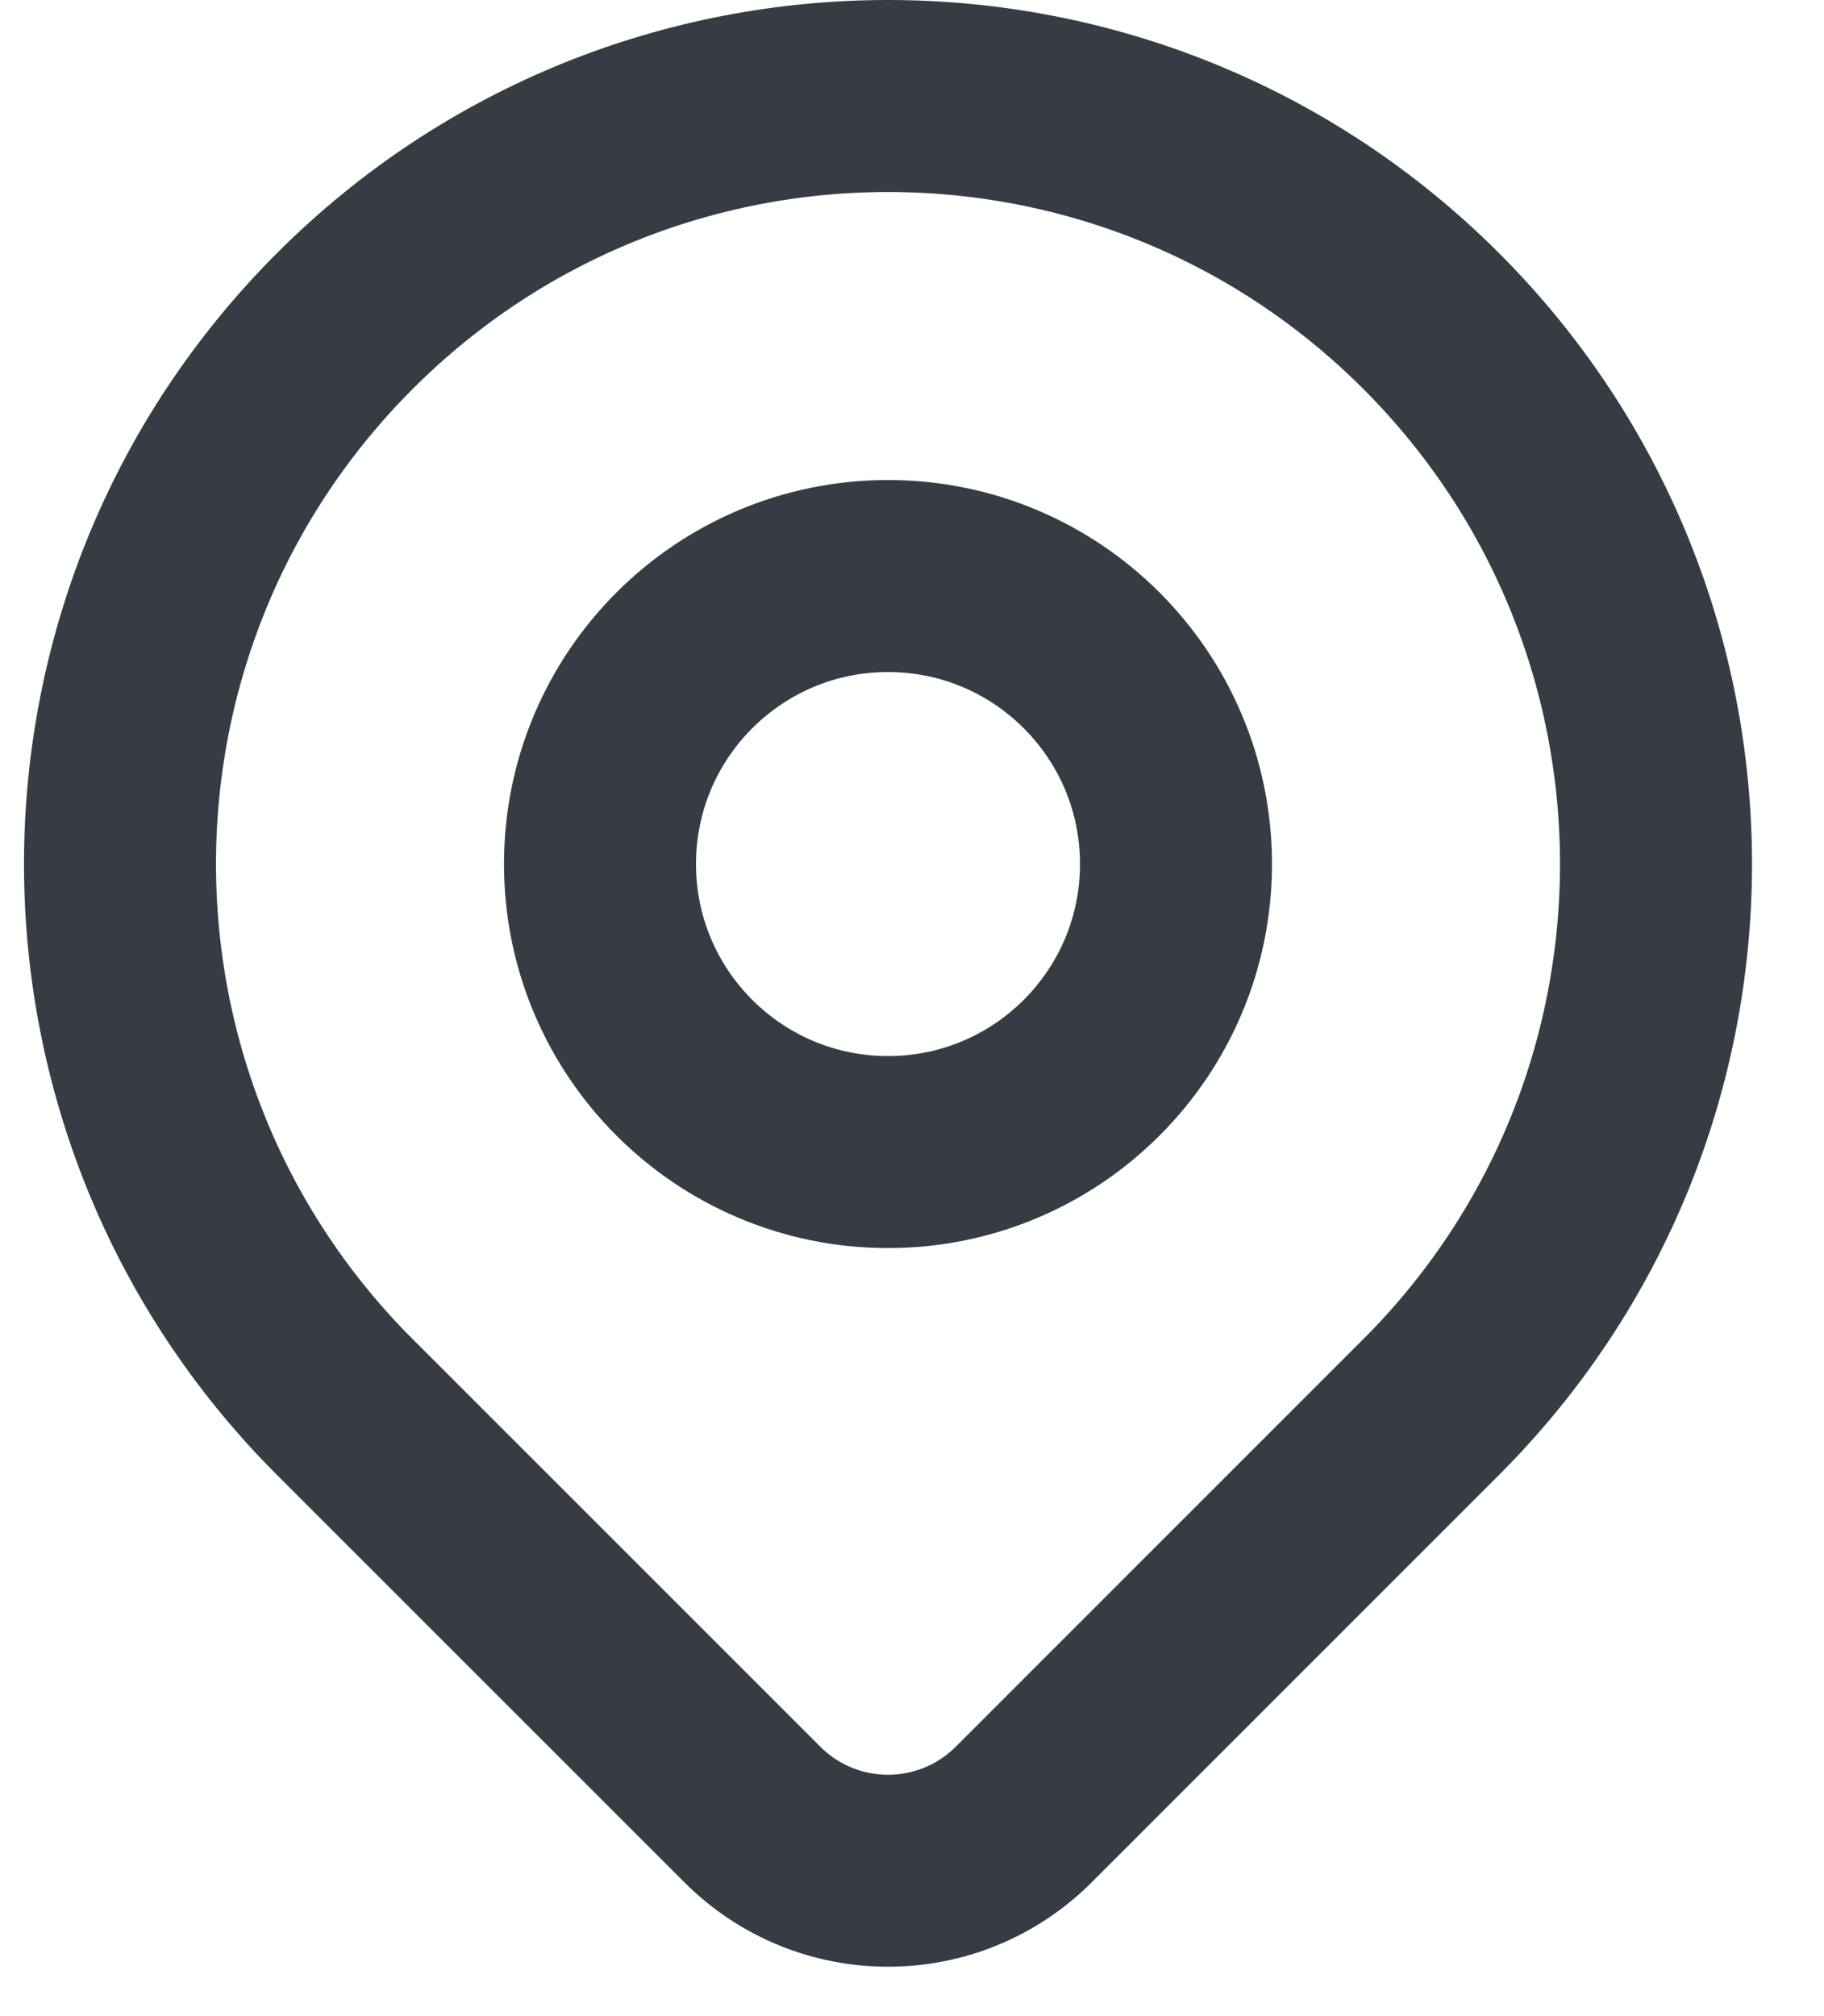
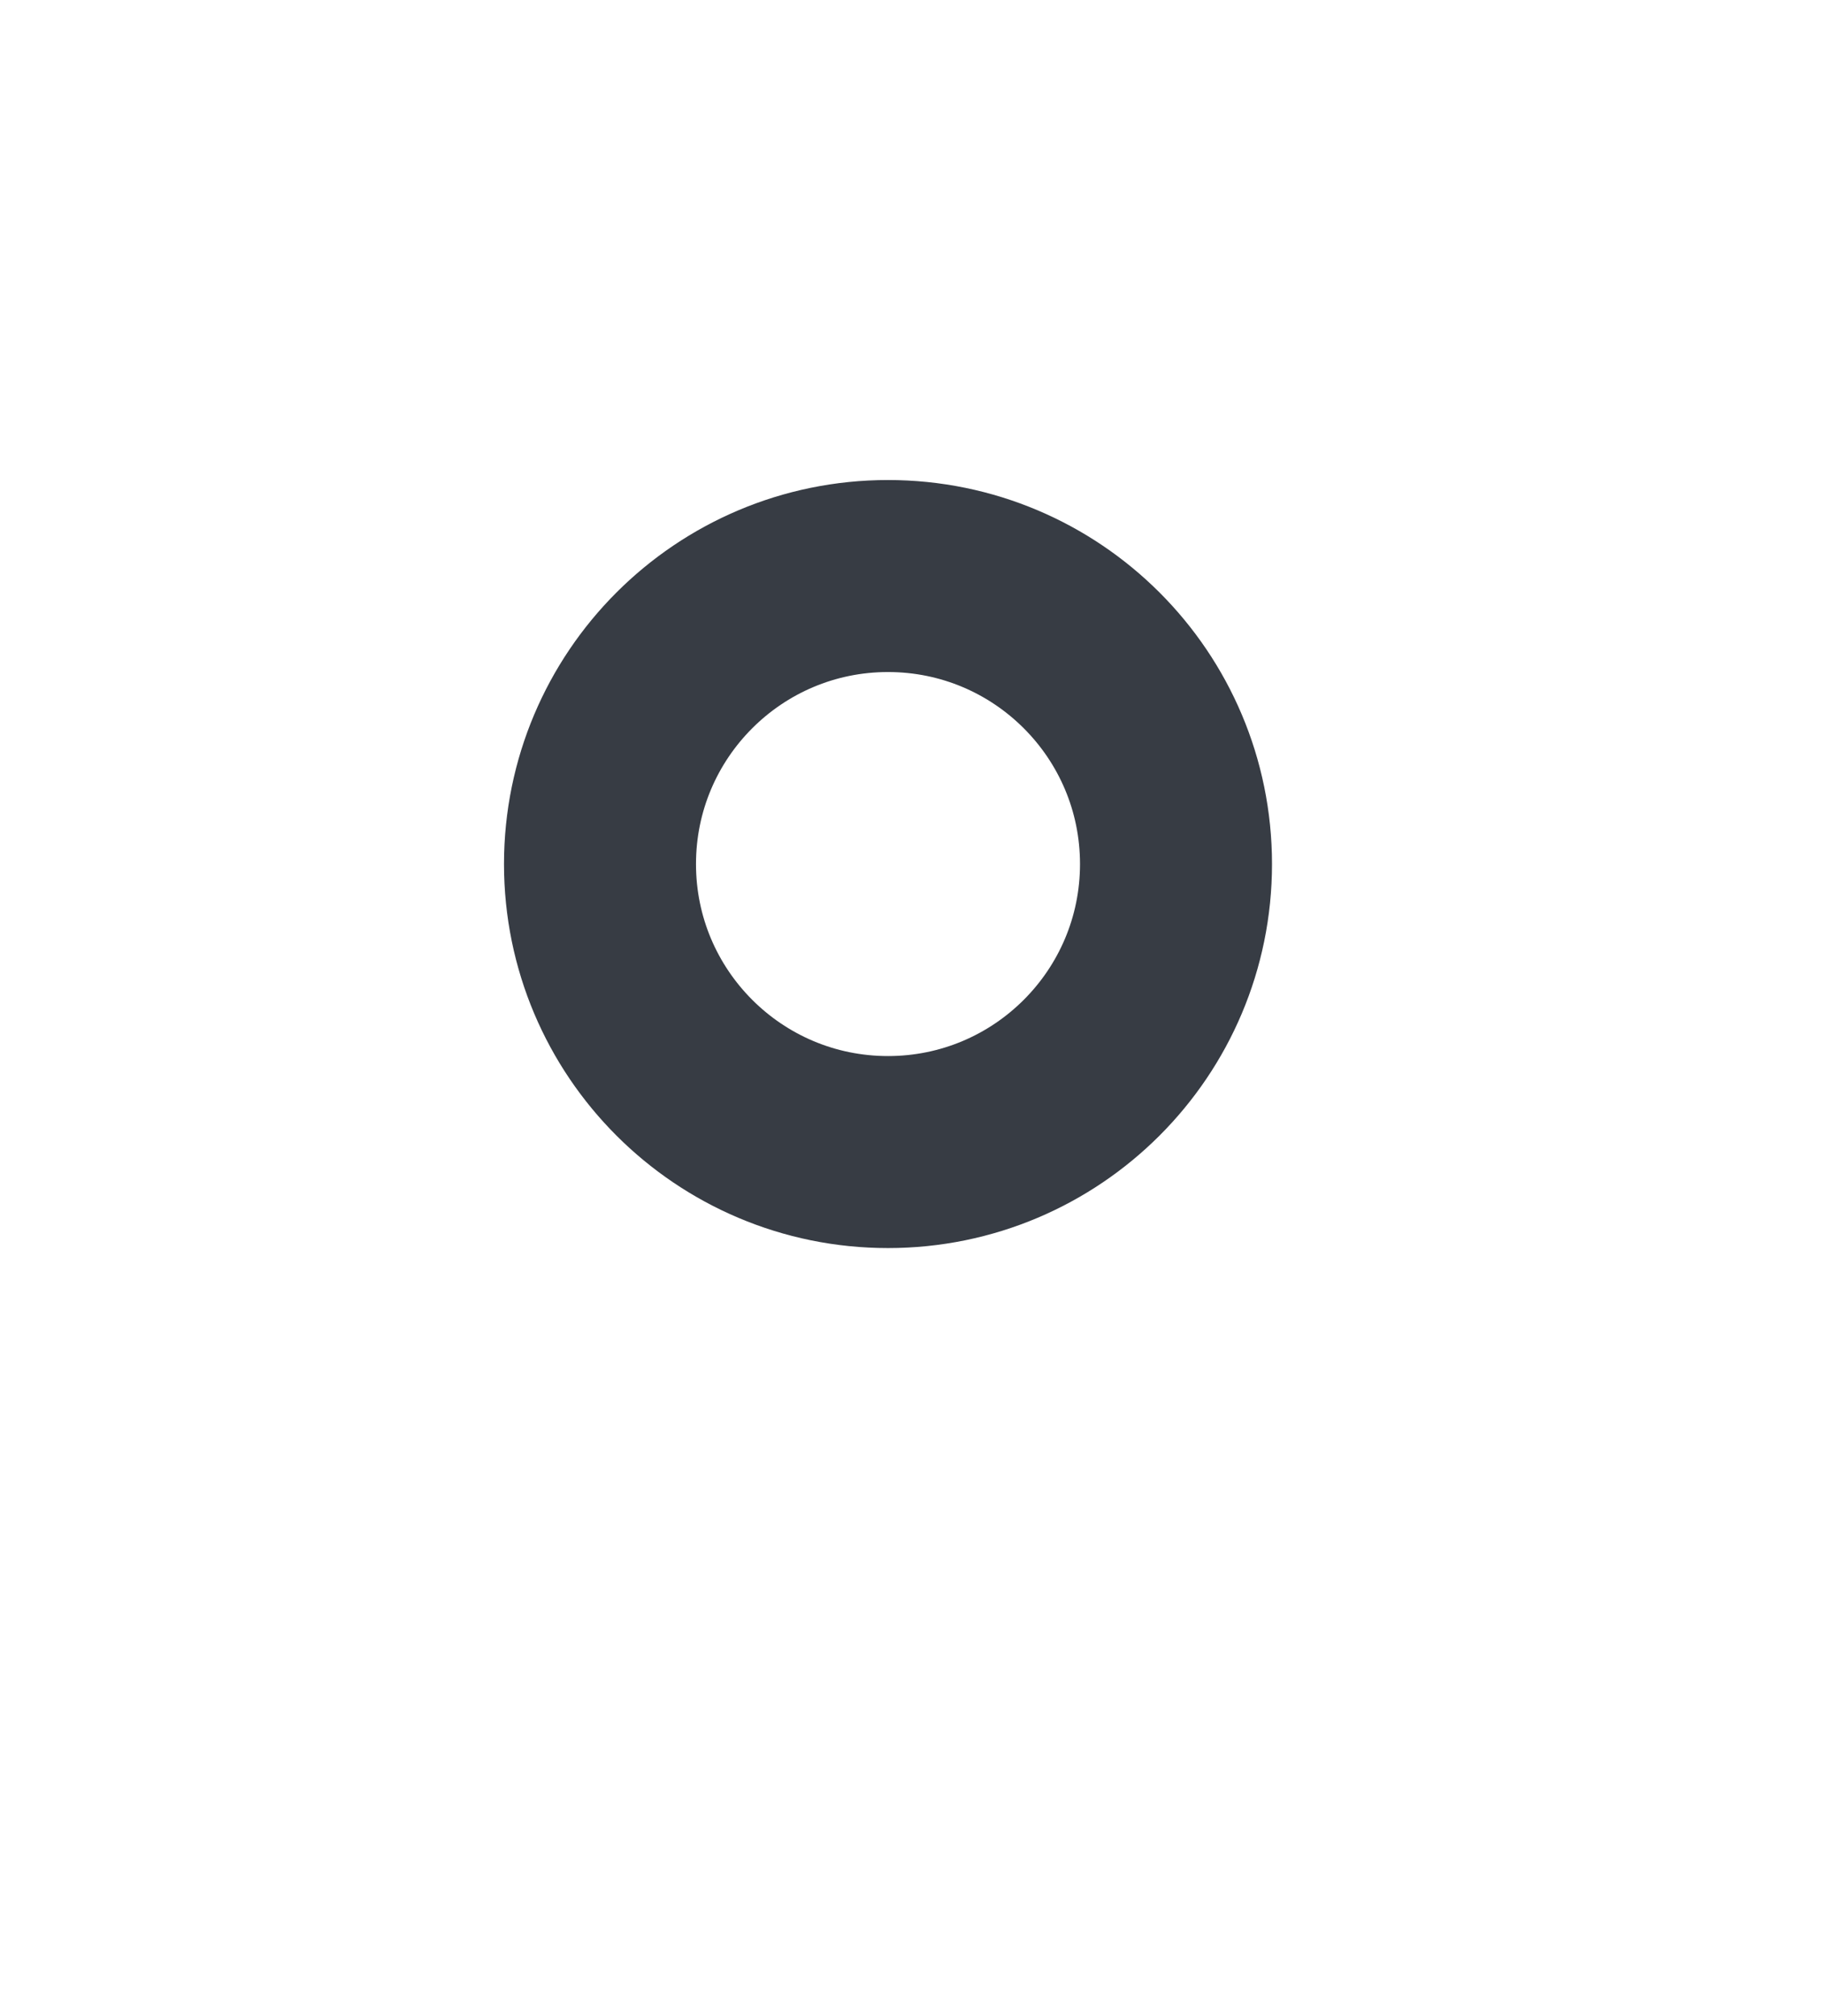
<svg xmlns="http://www.w3.org/2000/svg" width="19" height="21" viewBox="0 0 19 21" fill="none">
-   <path d="M14.907 14.657C13.97 15.594 12.012 17.552 10.664 18.9C9.883 19.681 8.618 19.681 7.837 18.9C6.512 17.576 4.592 15.655 3.593 14.657C0.469 11.533 0.469 6.467 3.593 3.343C6.717 0.219 11.783 0.219 14.907 3.343C18.031 6.467 18.031 11.533 14.907 14.657Z" stroke="#373C44" stroke-width="2" stroke-linecap="round" stroke-linejoin="round" />
  <path d="M12.25 9C12.25 10.657 10.907 12 9.25 12C7.593 12 6.25 10.657 6.25 9C6.25 7.343 7.593 6 9.25 6C10.907 6 12.25 7.343 12.25 9Z" stroke="#373C44" stroke-width="2" stroke-linecap="round" stroke-linejoin="round" />
</svg>